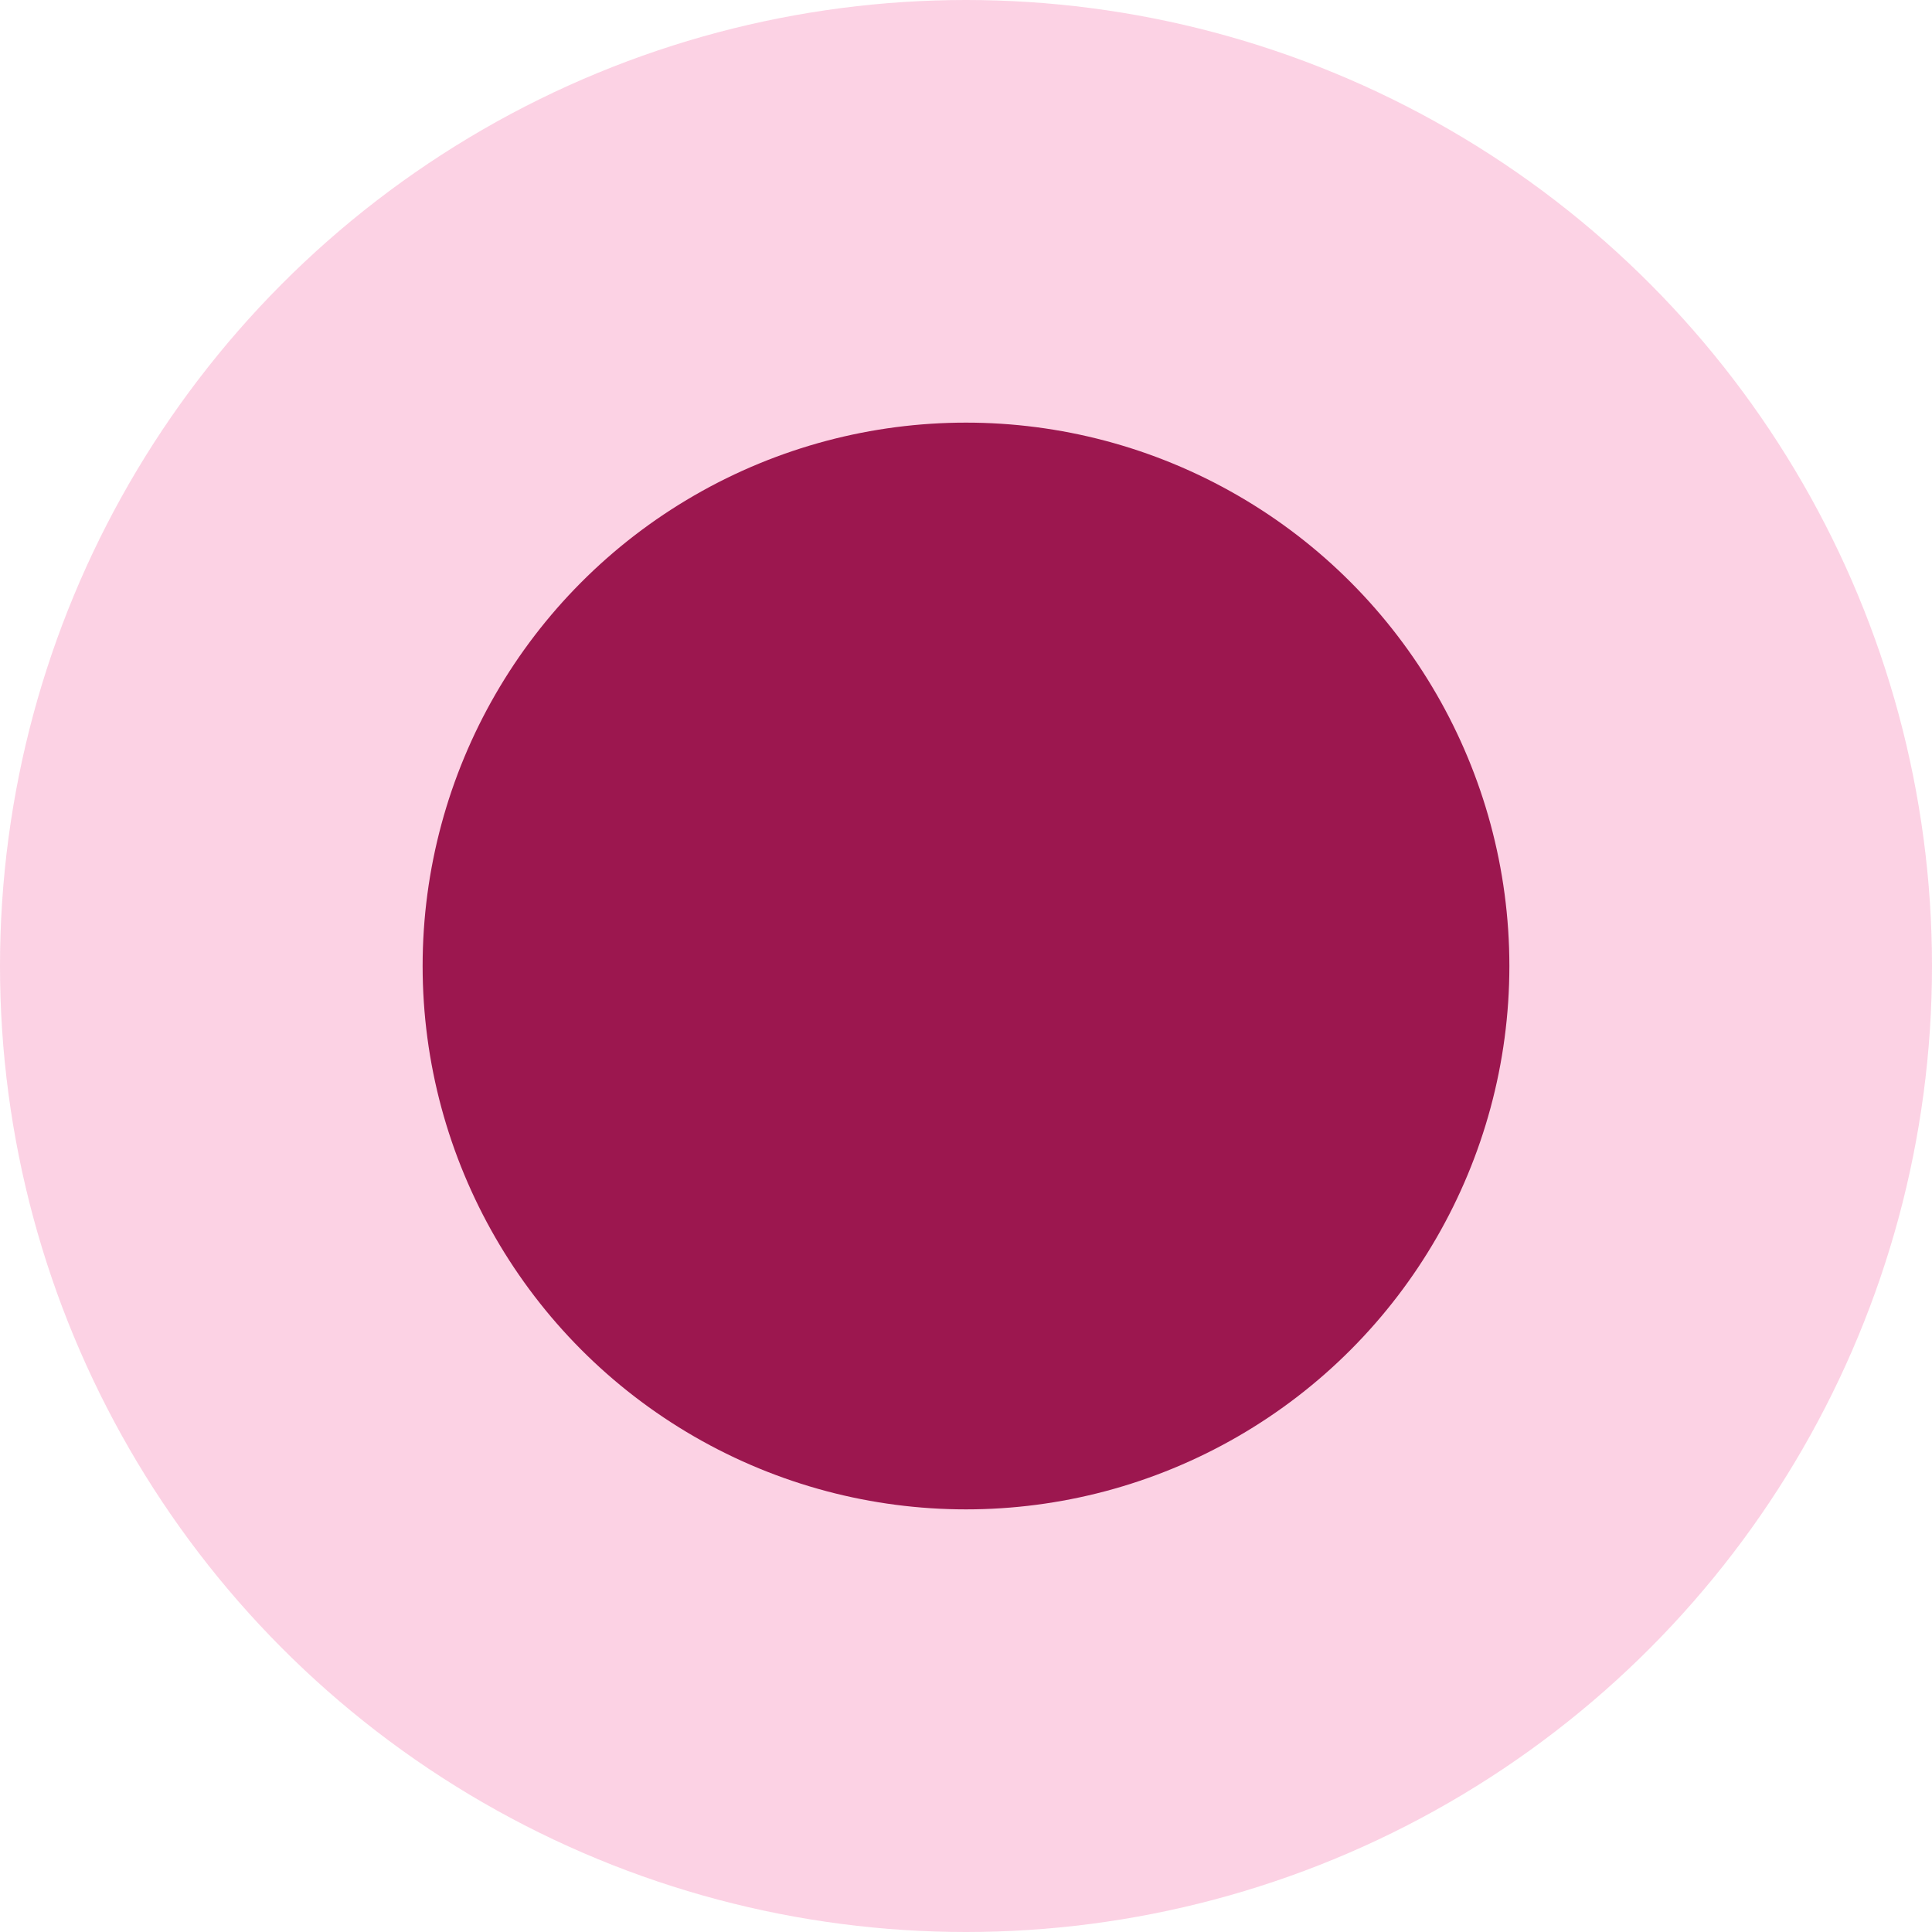
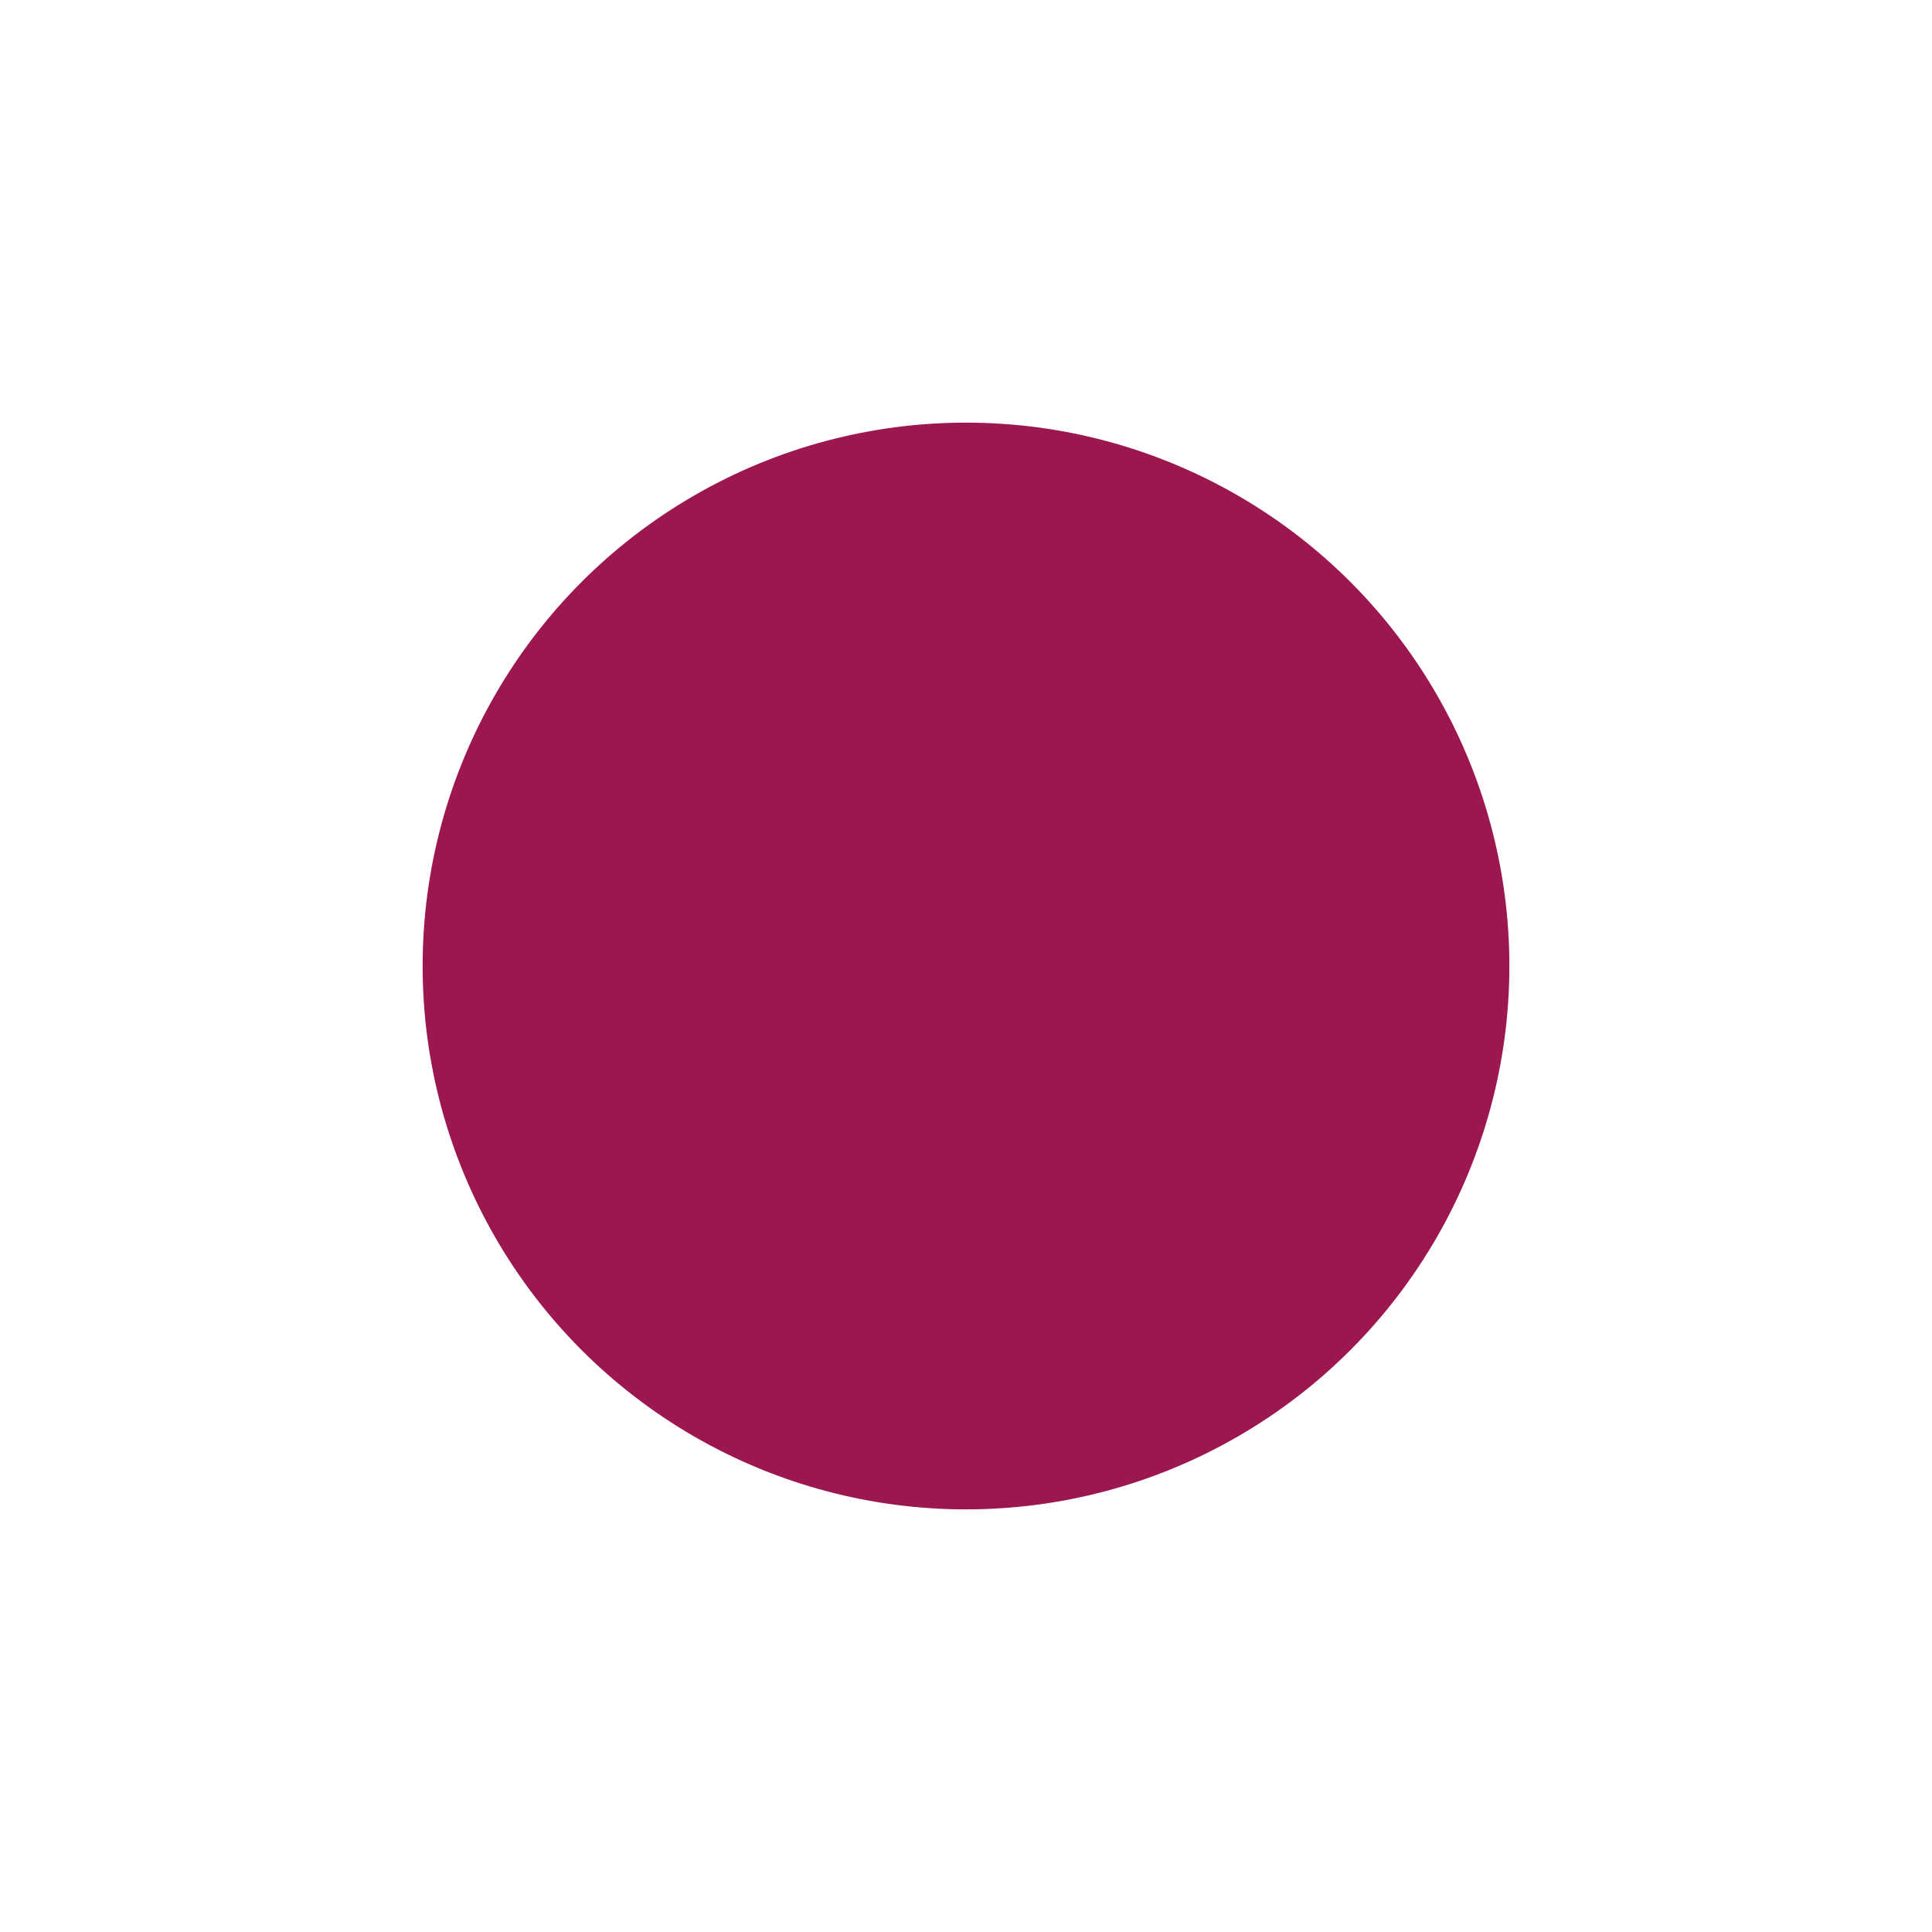
<svg xmlns="http://www.w3.org/2000/svg" width="128" height="128" viewBox="0 0 128 128" fill="none">
-   <circle opacity="0.3" cx="64" cy="64" r="64" fill="#F468A3" />
  <circle cx="64" cy="64" r="36" fill="#9C174F" />
</svg>